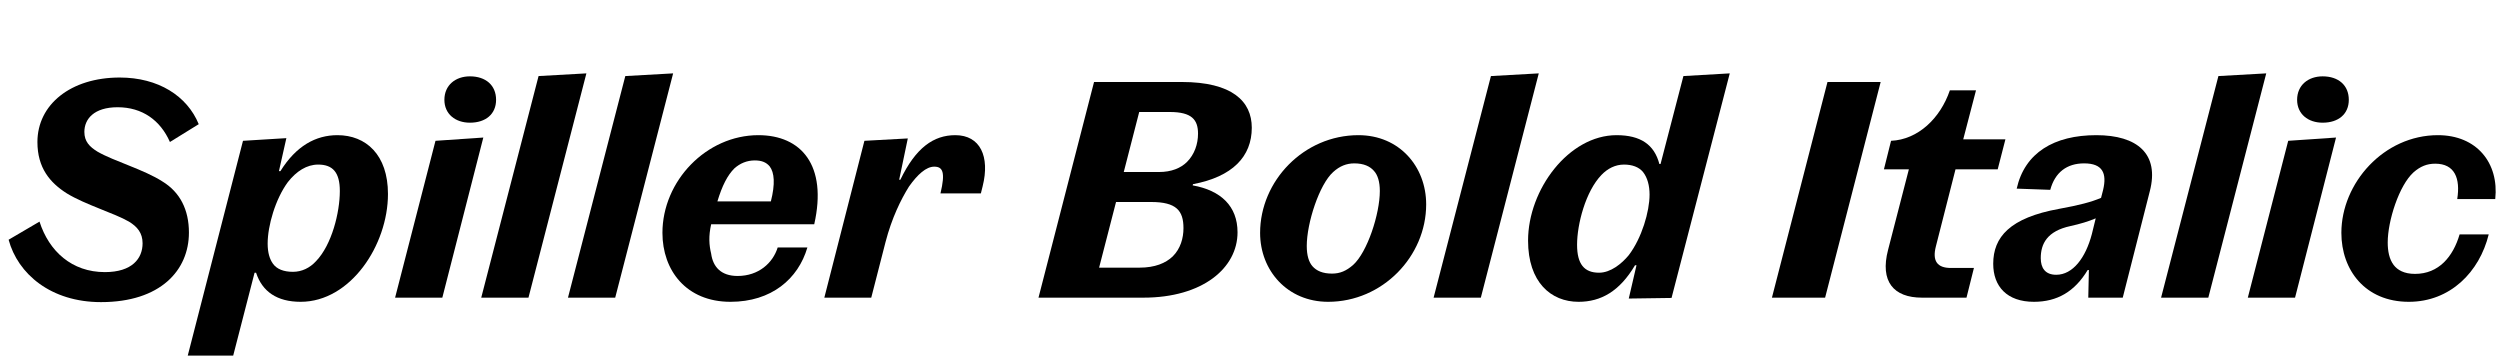
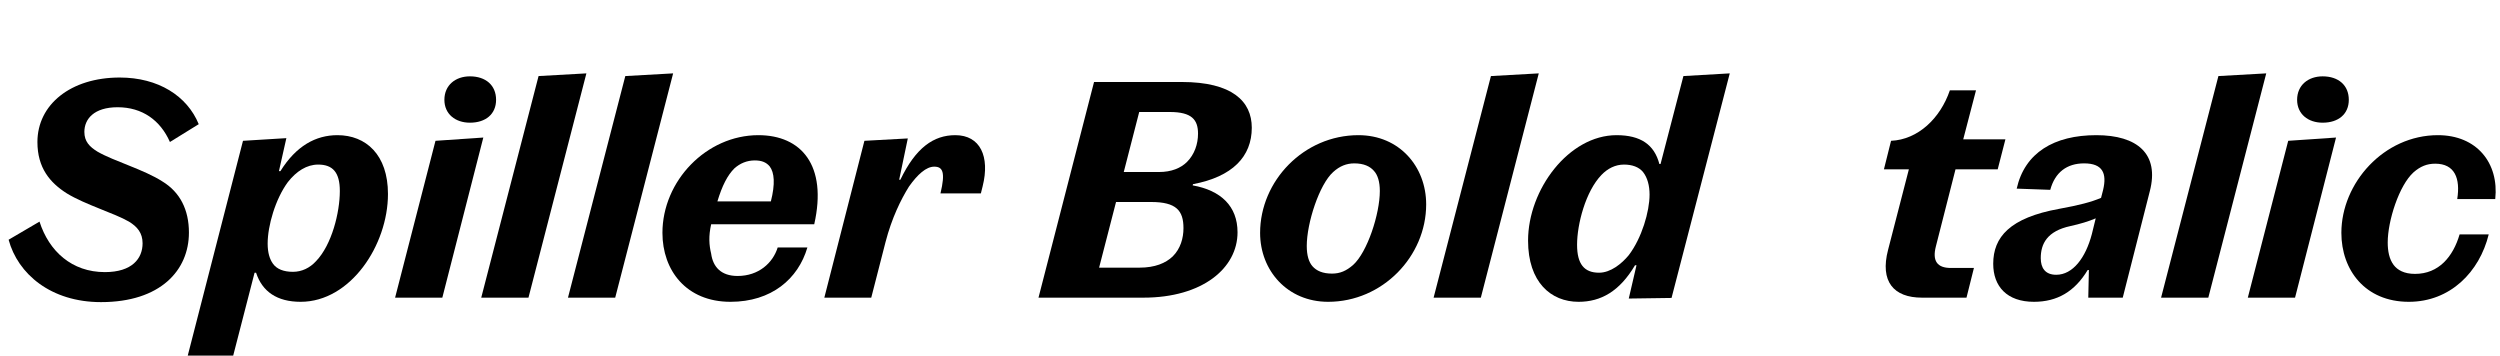
<svg xmlns="http://www.w3.org/2000/svg" xmlns:xlink="http://www.w3.org/1999/xlink" width="2154.453pt" height="307.203pt" viewBox="0 0 2154.453 307.203" version="1.1">
  <defs>
    <g>
      <symbol overflow="visible" id="glyph0-0">
        <path style="stroke:none;" d="M 0 0 L 102.406 0 L 102.406 -179.203 L 0 -179.203 Z M 12.797 -166.406 L 89.594 -166.406 L 89.594 -12.797 L 12.797 -12.797 Z M 12.797 -166.406 " />
      </symbol>
      <symbol overflow="visible" id="glyph0-1">
        <path style="stroke:none;" d="M 90.375 -22.016 C 61.953 -22.016 42.234 -39.938 34.047 -65.531 L 7.422 -49.922 C 15.359 -20.484 43.781 3.844 87.047 3.844 C 138.234 3.844 162.812 -23.547 162.812 -56.062 C 162.812 -75.781 155.141 -90.875 140.031 -100.094 C 124.156 -110.344 98.562 -117.5 84.219 -125.703 C 77.062 -130.047 72.703 -134.656 72.703 -142.844 C 72.703 -153.859 80.891 -164.094 101.375 -164.094 C 122.625 -164.094 138.234 -152.828 146.438 -134.141 L 171.266 -149.5 C 161.281 -173.828 136.453 -189.703 103.172 -189.703 C 60.922 -189.703 32.25 -166.406 32.25 -134.141 C 32.25 -111.875 43.016 -99.078 57.594 -89.859 C 73.469 -80.125 98.812 -72.703 111.109 -65.531 C 118.266 -61.188 122.875 -55.812 122.875 -46.844 C 122.875 -33.797 113.922 -22.016 90.375 -22.016 Z M 90.375 -22.016 " />
      </symbol>
      <symbol overflow="visible" id="glyph0-2">
        <path style="stroke:none;" d="M 84.484 3.578 C 127.484 3.578 159.75 -45.312 159.75 -89.344 C 159.75 -123.141 140.797 -140.031 116.219 -140.031 C 97.531 -140.031 80.641 -130.812 67.078 -109.062 L 65.797 -109.062 L 72.188 -137.469 L 34.812 -135.172 L -12.797 49.922 L 26.375 49.922 L 44.797 -21.5 L 46.078 -21.5 C 51.453 -5.125 64.25 3.578 84.484 3.578 Z M 118.266 -91.906 C 118.266 -73.469 111.359 -45.562 97.797 -31.484 C 92.422 -25.594 85.5 -22.266 77.828 -22.266 C 69.891 -22.266 64 -24.578 60.672 -29.188 C 57.859 -33.031 56.062 -38.656 56.062 -46.594 C 56.062 -61.953 62.719 -84.984 73.469 -99.578 C 80.891 -109.062 89.859 -114.688 99.578 -114.688 C 112.125 -114.688 118.266 -108.031 118.266 -91.906 Z M 118.266 -91.906 " />
      </symbol>
      <symbol overflow="visible" id="glyph0-3">
        <path style="stroke:none;" d="M 64.25 -150.781 C 77.828 -150.781 86.781 -158.203 86.781 -170.5 C 86.781 -183.047 77.828 -190.719 64.25 -190.719 C 51.719 -190.719 42.234 -183.047 42.234 -170.5 C 42.234 -158.203 51.719 -150.781 64.25 -150.781 Z M -0.25 0 L 40.453 0 L 75.781 -137.984 L 34.562 -135.172 Z M -0.25 0 " />
      </symbol>
      <symbol overflow="visible" id="glyph0-4">
        <path style="stroke:none;" d="M 40.453 0 L 90.375 -193.281 L 49.156 -190.969 L -0.25 0 Z M 40.453 0 " />
      </symbol>
      <symbol overflow="visible" id="glyph0-5">
        <path style="stroke:none;" d="M 105.734 -43.266 C 101.625 -29.953 89.344 -18.688 71.172 -18.688 C 56.828 -18.688 49.922 -26.625 48.391 -37.891 C 46.594 -45.312 46.078 -52.984 48.391 -63.234 L 137.219 -63.234 C 148.734 -114.172 125.953 -140.031 89.094 -140.031 C 44.281 -140.031 6.406 -100.609 6.406 -55.812 C 6.406 -23.547 26.875 3.578 65.031 3.578 C 100.359 3.578 123.391 -16.125 131.328 -43.266 Z M 68.359 -111.359 C 73.219 -115.719 79.109 -118.266 86.016 -118.266 C 92.156 -118.266 96 -116.484 98.812 -113.156 C 102.906 -107.781 103.688 -98.047 99.844 -82.938 L 53.766 -82.938 C 57.859 -96.516 62.469 -105.469 68.359 -111.359 Z M 68.359 -111.359 " />
      </symbol>
      <symbol overflow="visible" id="glyph0-6">
        <path style="stroke:none;" d="M 136.188 -96 C 142.594 -121.594 134.141 -140.031 112.641 -140.031 C 93.953 -140.031 78.594 -129.281 65.281 -101.625 L 64.25 -101.625 L 71.688 -137.219 L 34.297 -135.172 L -0.25 0 L 40.188 0 L 52.484 -47.875 C 57.859 -68.609 65.797 -84.734 72.703 -95.75 C 80.125 -106.234 87.547 -112.891 94.469 -112.891 C 101.891 -112.891 104.188 -108.031 99.844 -89.859 L 134.656 -89.859 Z M 136.188 -96 " />
      </symbol>
      <symbol overflow="visible" id="glyph0-7">
        <path style="stroke:none;" d="" />
      </symbol>
      <symbol overflow="visible" id="glyph0-8">
        <path style="stroke:none;" d="M 175.109 -56.312 C 175.109 -78.844 160.766 -92.422 136.453 -96.766 L 136.703 -97.797 C 170.75 -104.188 187.391 -121.594 187.391 -146.438 C 187.391 -169.219 170.5 -185.859 126.969 -185.859 L 51.453 -185.859 L 3.578 0 L 93.953 0 C 145.156 0 175.109 -25.594 175.109 -56.312 Z M 116.734 -160 C 135.688 -160 141.062 -153.344 141.062 -141.312 C 141.062 -132.359 137.984 -123.391 131.578 -116.984 C 126.203 -111.609 118.016 -108.281 107.516 -108.281 L 77.062 -108.281 L 90.375 -160 Z M 55.812 -25.859 L 70.406 -82.438 L 100.609 -82.438 C 122.375 -82.438 128.516 -75.016 128.516 -59.906 C 128.516 -51.203 125.953 -42.234 119.297 -35.578 C 113.156 -29.703 103.938 -25.859 90.625 -25.859 Z M 55.812 -25.859 " />
      </symbol>
      <symbol overflow="visible" id="glyph0-9">
        <path style="stroke:none;" d="M 64.766 3.578 C 111.609 3.578 149.25 -35.578 149.25 -80.391 C 149.25 -112.891 126.203 -140.031 90.875 -140.031 C 43.781 -140.031 6.141 -100.609 6.141 -55.812 C 6.141 -23.297 29.703 3.578 64.766 3.578 Z M 46.344 -44.547 C 46.344 -64.25 57.094 -97.531 69.125 -108.281 C 74.75 -113.406 80.641 -115.719 87.297 -115.719 C 95.484 -115.719 100.859 -113.156 104.188 -109.312 C 107.516 -105.734 109.312 -99.844 109.312 -91.906 C 109.312 -72.188 98.562 -39.172 86.266 -28.156 C 80.391 -23.047 75.016 -20.734 68.094 -20.734 C 60.156 -20.734 54.781 -23.047 51.203 -27.141 C 48.125 -30.719 46.344 -36.359 46.344 -44.547 Z M 46.344 -44.547 " />
      </symbol>
      <symbol overflow="visible" id="glyph0-10">
        <path style="stroke:none;" d="M 130.047 0.25 L 180.219 -193.281 L 140.281 -190.969 L 120.578 -115.203 L 119.547 -115.203 C 115.203 -131.844 103.422 -140.031 82.688 -140.031 C 41.469 -140.031 6.406 -93.188 6.406 -49.156 C 6.406 -13.312 26.109 3.578 49.922 3.578 C 69.125 3.578 85.25 -5.375 98.562 -27.906 L 99.844 -27.906 L 93.188 0.766 Z M 48.641 -45.562 C 48.641 -63.484 56.062 -91.641 69.625 -105.734 C 75.016 -111.359 81.656 -114.688 89.094 -114.688 C 96 -114.688 101.891 -112.641 105.469 -108.281 C 109.312 -103.422 111.109 -96.516 111.109 -88.828 C 111.109 -74.234 104.453 -51.453 93.188 -36.609 C 87.047 -29.188 77.562 -21.5 67.578 -21.5 C 54.781 -21.5 48.641 -28.922 48.641 -45.562 Z M 48.641 -45.562 " />
      </symbol>
      <symbol overflow="visible" id="glyph0-11">
-         <path style="stroke:none;" d="M 97.281 -185.859 L 51.453 -185.859 L 3.578 0 L 49.406 0 Z M 97.281 -185.859 " />
-       </symbol>
+         </symbol>
      <symbol overflow="visible" id="glyph0-12">
        <path style="stroke:none;" d="M 91.141 -178.688 L 68.609 -178.688 C 60.422 -154.625 41.219 -136.188 17.922 -135.172 L 11.781 -110.594 L 33.281 -110.594 L 15.359 -41.219 C 8.188 -13.828 20.219 0 44.547 0 L 82.938 0 L 89.344 -25.594 L 69.375 -25.594 C 57.859 -25.594 53.25 -31.484 56.578 -44.281 L 73.469 -110.594 L 109.828 -110.594 L 116.484 -136.453 L 80.125 -136.453 Z M 91.141 -178.688 " />
      </symbol>
      <symbol overflow="visible" id="glyph0-13">
        <path style="stroke:none;" d="M 78.594 -115.719 C 94.719 -115.719 98.297 -107.016 94.969 -92.922 L 93.188 -86.016 C 84.984 -82.438 73.984 -79.609 57.094 -76.547 C 14.594 -68.859 0.25 -52.219 0.25 -29.188 C 0.25 -9.734 12.031 3.578 35.328 3.578 C 55.297 3.578 70.406 -5.125 81.656 -23.812 L 82.688 -23.812 L 82.172 0 L 111.875 0 L 135.172 -91.641 C 143.609 -123.906 124.422 -140.031 89.094 -140.031 C 52.734 -140.031 27.391 -124.922 20.484 -93.953 L 49.406 -92.922 C 53.5 -108.031 63.75 -115.719 78.594 -115.719 Z M 41.219 -34.047 C 41.219 -46.344 46.594 -57.344 66.812 -61.703 C 75.016 -63.484 82.688 -65.797 88.578 -68.359 L 85.25 -54.781 C 79.875 -34.297 68.859 -19.719 54.531 -19.719 C 45.062 -19.719 41.219 -25.594 41.219 -34.047 Z M 41.219 -34.047 " />
      </symbol>
      <symbol overflow="visible" id="glyph0-14">
        <path style="stroke:none;" d="M 108.031 -54.531 C 102.406 -35.328 90.109 -20.484 69.625 -20.484 C 60.156 -20.484 54.531 -23.812 51.203 -28.156 C 47.359 -33.281 46.078 -40.188 46.078 -47.609 C 46.078 -66.047 55.812 -96.766 68.359 -108.031 C 74.234 -113.156 79.875 -115.453 87.047 -115.453 C 103.938 -115.453 108.797 -102.656 105.984 -84.984 L 138.75 -84.984 C 142.078 -115.969 122.875 -140.031 89.344 -140.031 C 42.75 -140.031 6.141 -98.812 6.141 -55.812 C 6.141 -23.812 26.625 3.578 64.25 3.578 C 100.094 3.578 125.188 -22.266 133.125 -54.531 Z M 108.031 -54.531 " />
      </symbol>
    </g>
  </defs>
  <g id="surface1">
    <g style="fill:rgb(0%,0%,0%);fill-opacity:1;">
      <use xlink:href="#glyph0-1" x="0" y="256.516" />
      <use xlink:href="#glyph0-2" x="174.594" y="256.516" />
      <use xlink:href="#glyph0-3" x="340.734" y="256.516" />
      <use xlink:href="#glyph0-4" x="414.969" y="256.516" />
      <use xlink:href="#glyph0-4" x="489.719" y="256.516" />
      <use xlink:href="#glyph0-5" x="564.469" y="256.516" />
      <use xlink:href="#glyph0-6" x="710.641" y="256.516" />
      <use xlink:href="#glyph0-7" x="842.484" y="256.516" />
      <use xlink:href="#glyph0-8" x="891.375" y="256.516" />
      <use xlink:href="#glyph0-9" x="1079.797" y="256.516" />
      <use xlink:href="#glyph0-4" x="1235.703" y="256.516" />
      <use xlink:href="#glyph0-10" x="1310.453" y="256.516" />
      <use xlink:href="#glyph0-7" x="1474.547" y="256.516" />
      <use xlink:href="#glyph0-11" x="1523.438" y="256.516" />
      <use xlink:href="#glyph0-12" x="1611.75" y="256.516" />
      <use xlink:href="#glyph0-13" x="1717.469" y="256.516" />
      <use xlink:href="#glyph0-4" x="1862.625" y="256.516" />
      <use xlink:href="#glyph0-3" x="1937.375" y="256.516" />
      <use xlink:href="#glyph0-14" x="2011.609" y="256.516" />
    </g>
  </g>
</svg>